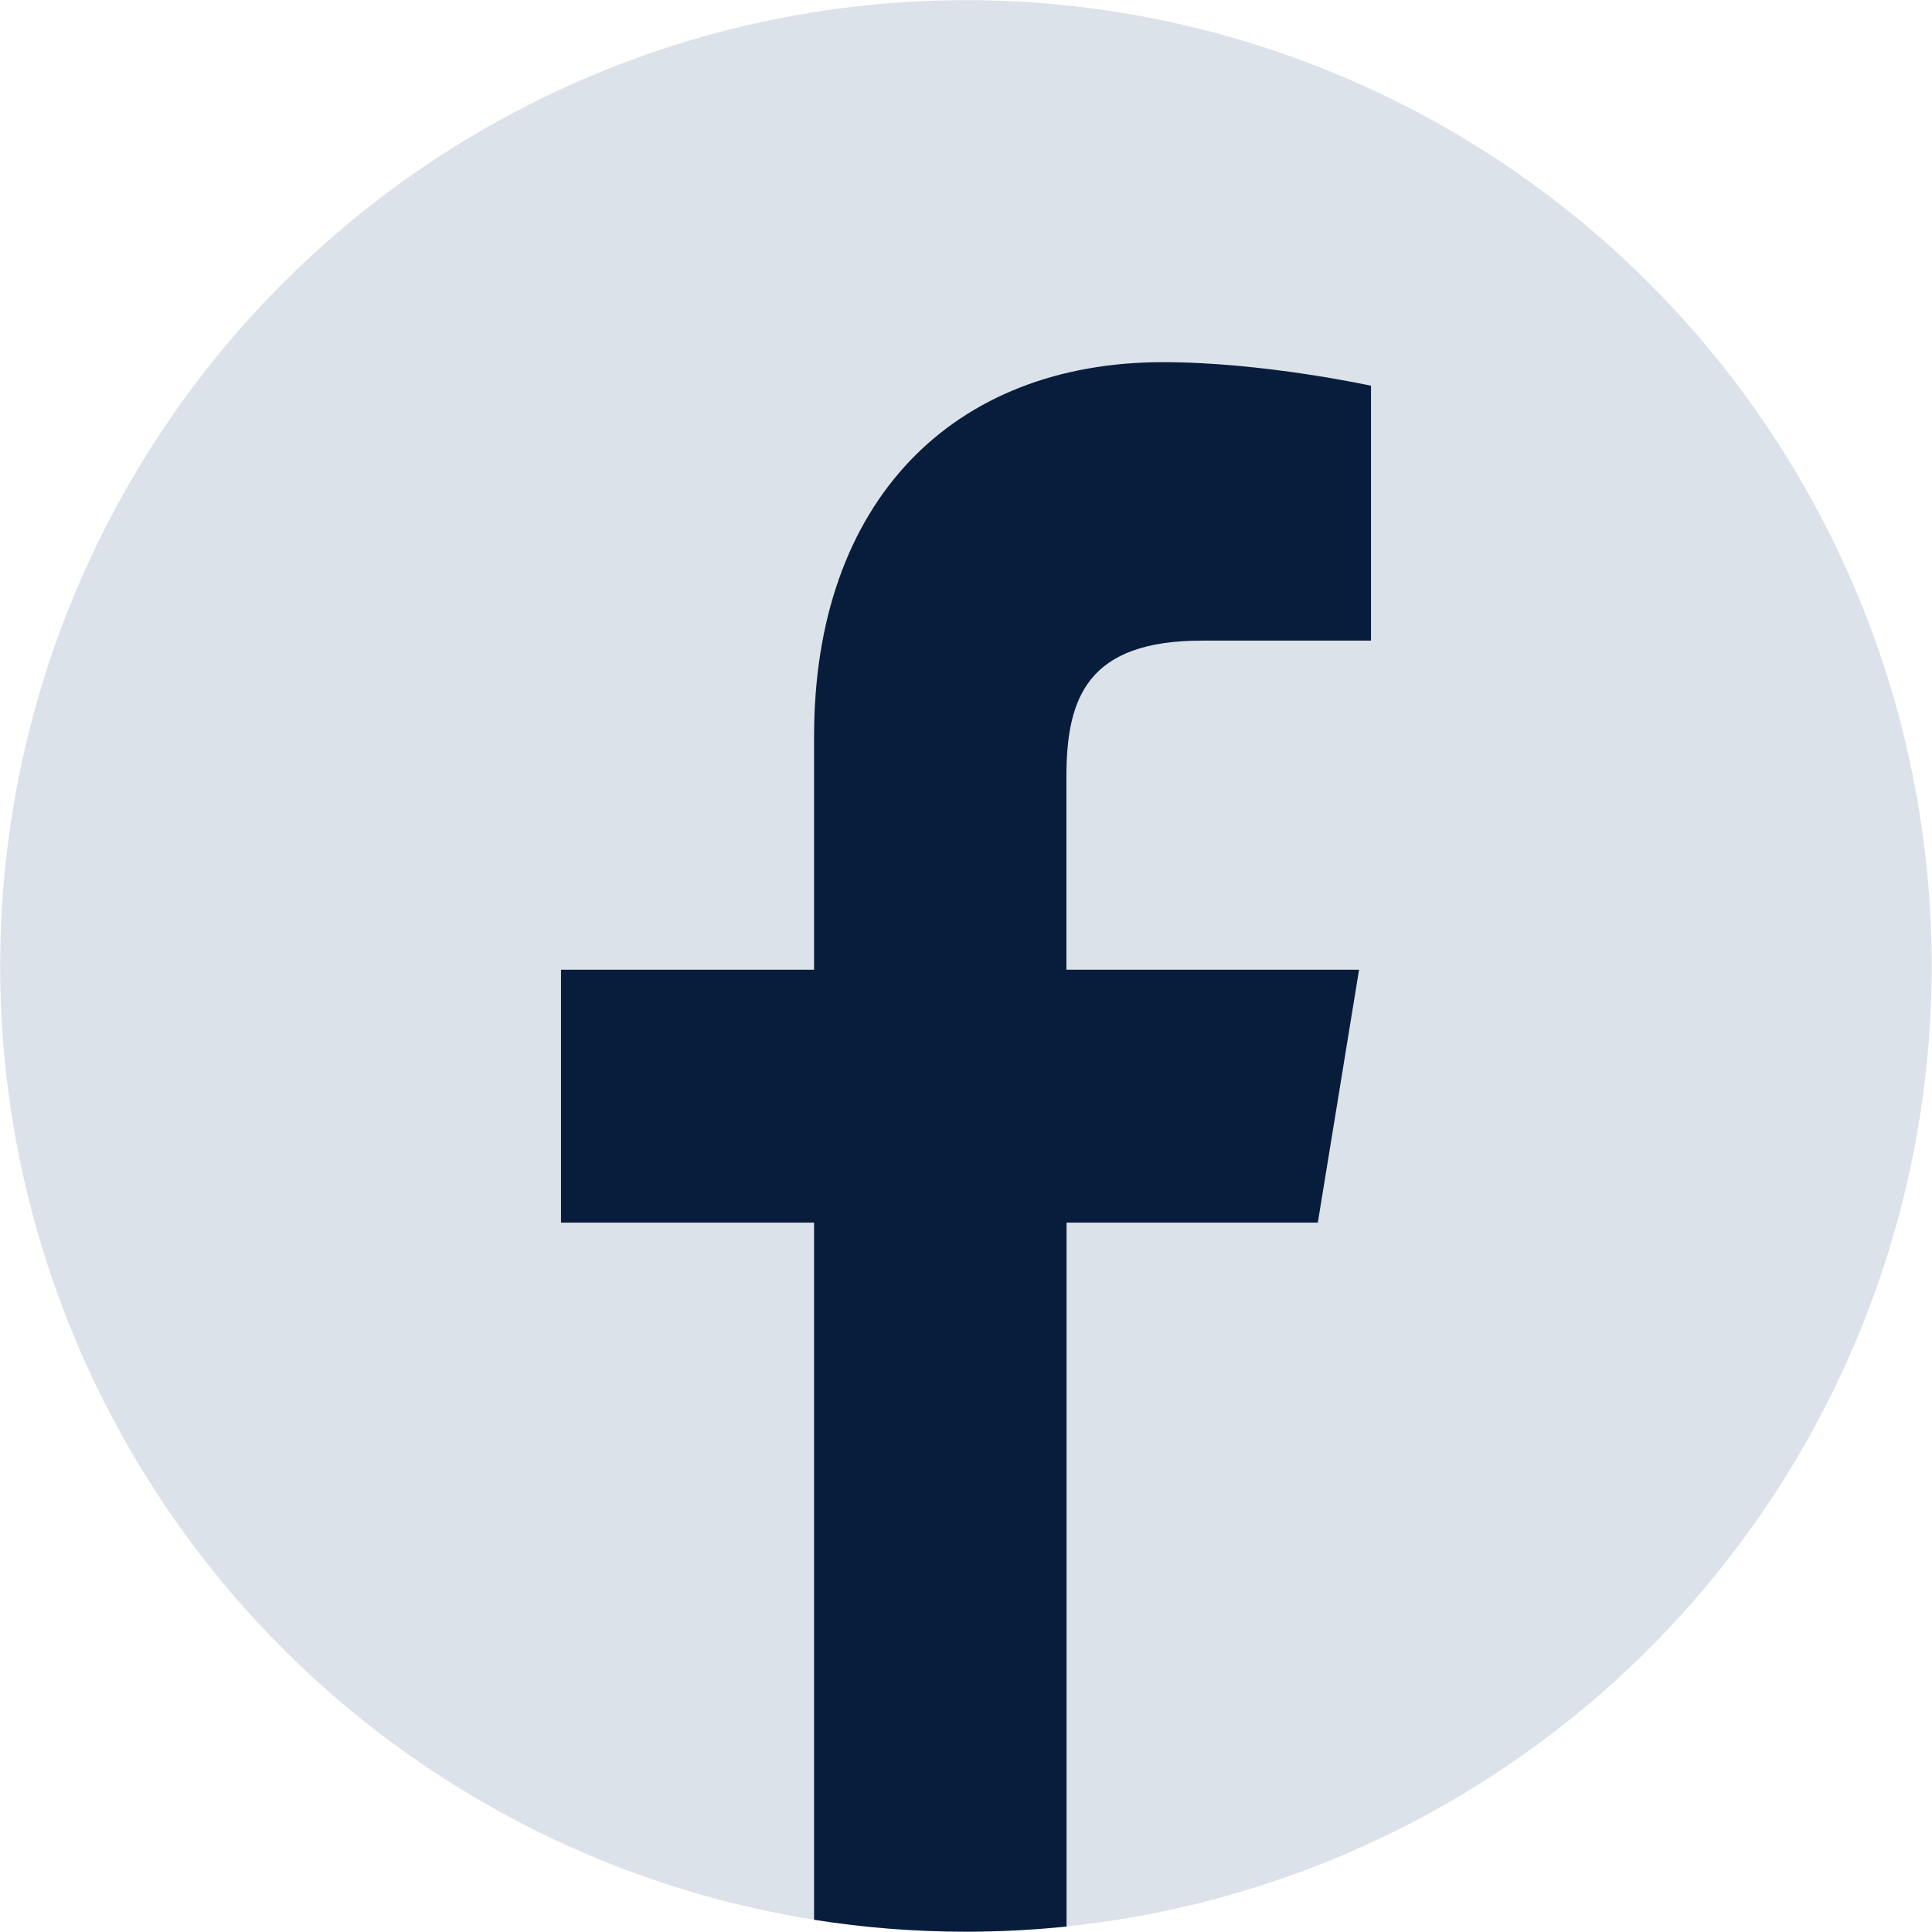
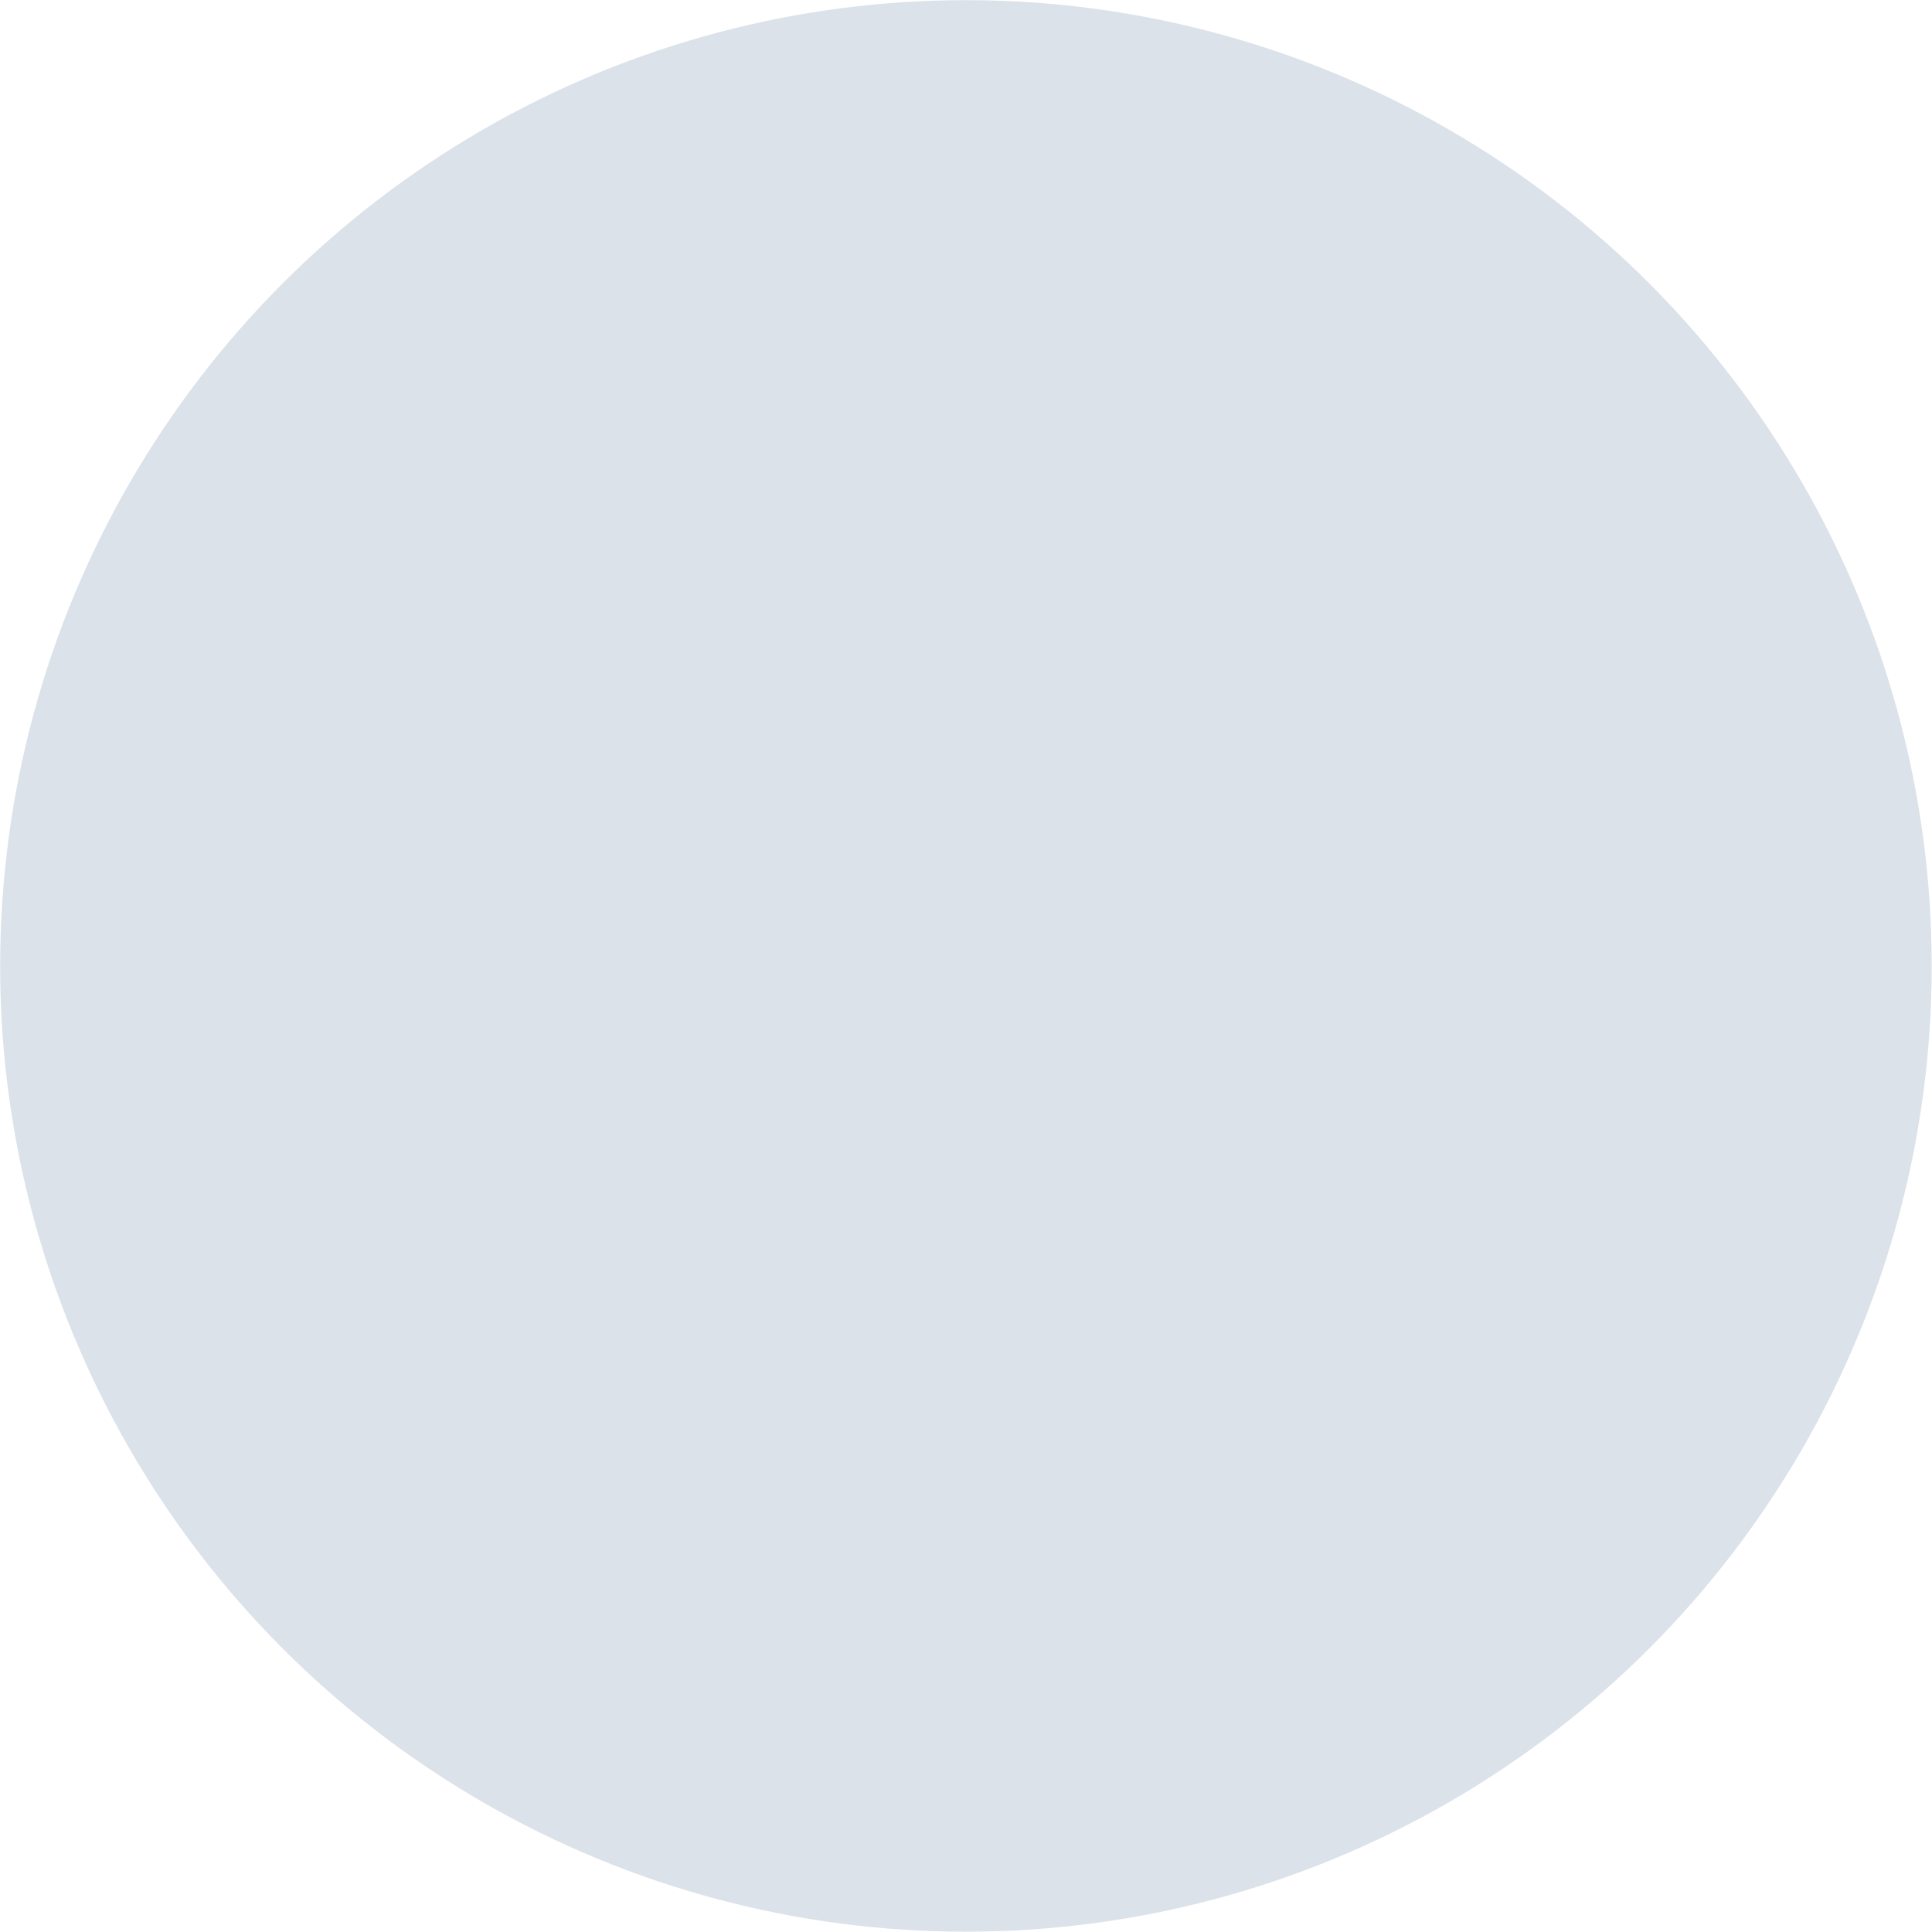
<svg xmlns="http://www.w3.org/2000/svg" id="Layer_1" data-name="Layer 1" viewBox="0 0 127.87 127.87">
  <defs>
    <style>
      .cls-1 {
        fill: #dce2ea;
      }

      .cls-2 {
        fill: #071d3b;
      }
    </style>
  </defs>
  <circle class="cls-1" cx="63.93" cy="63.93" r="63.92" />
-   <path class="cls-2" d="M87.22,80.92l2.73-16.74h-19.37v-12.76c0-5.27,1.41-9.02,8.97-9.02h11.19v-16.87s-7.1-1.56-13.76-1.56c-13.9,0-23.1,9.18-23.1,24.76v15.45h-16.75v16.74h16.75v46.14c3.28.52,6.63.79,10.06.79,2.24,0,4.46-.12,6.65-.34v-46.59h16.63Z" />
</svg>